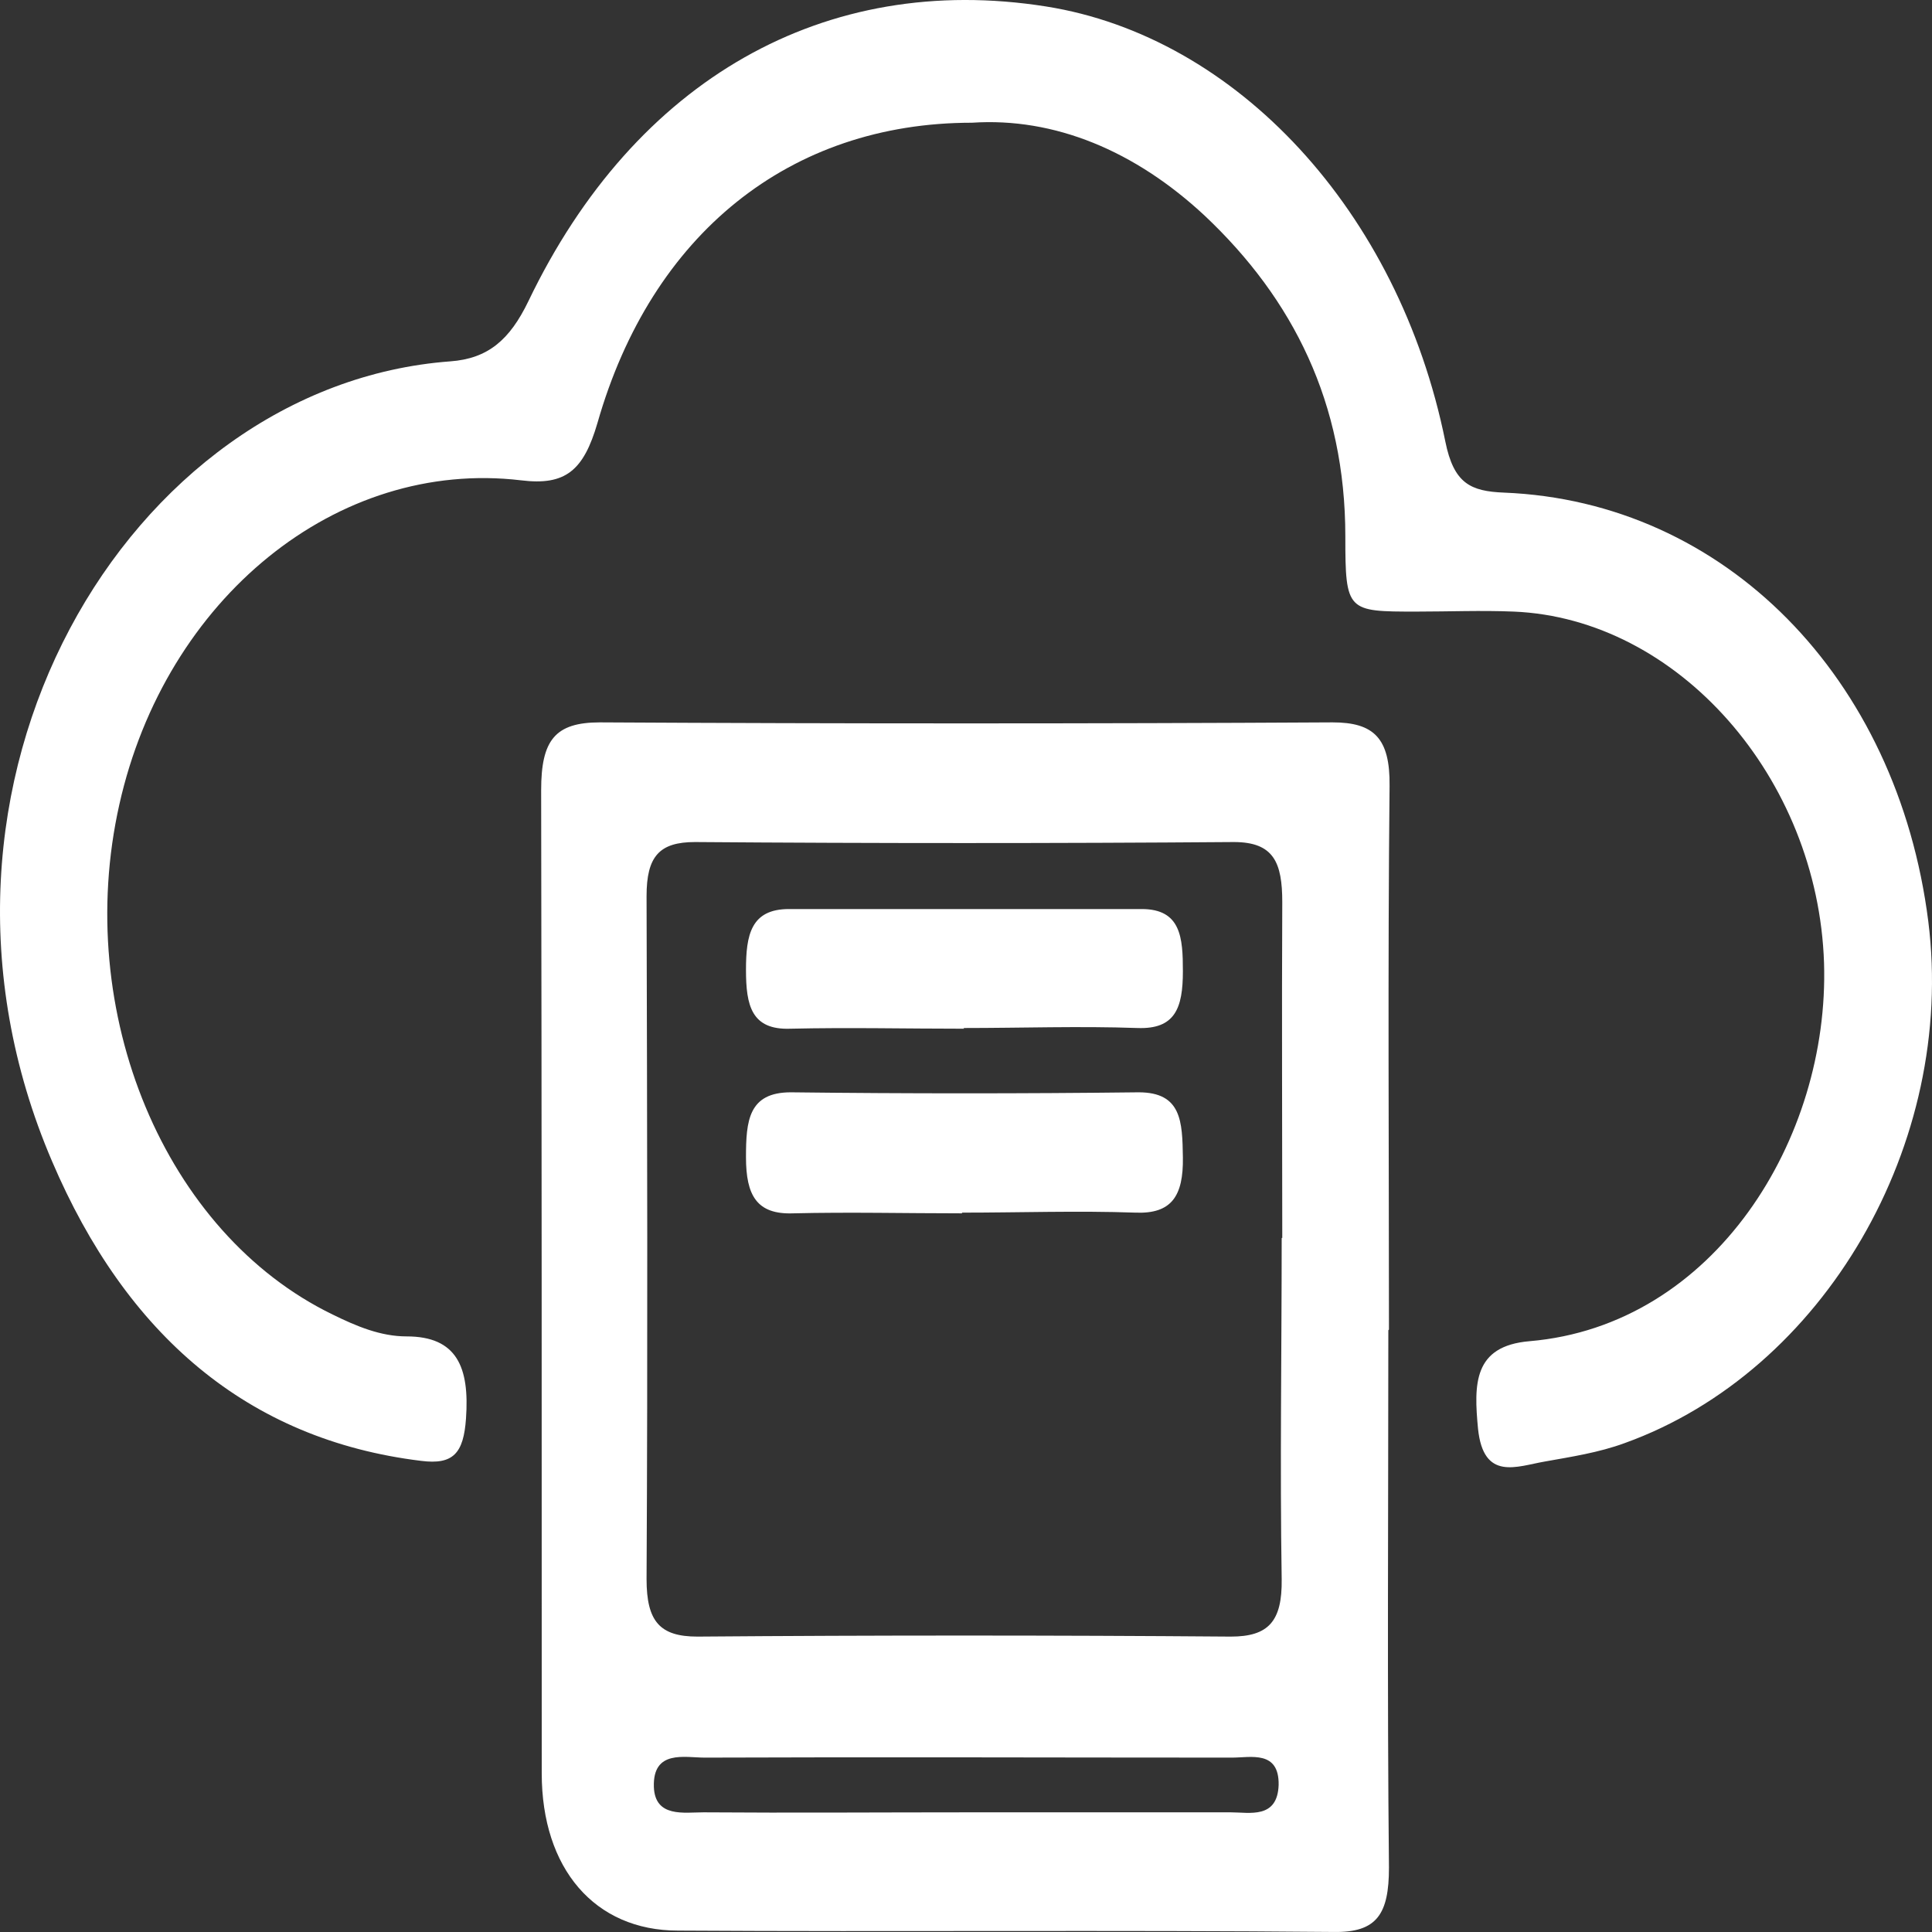
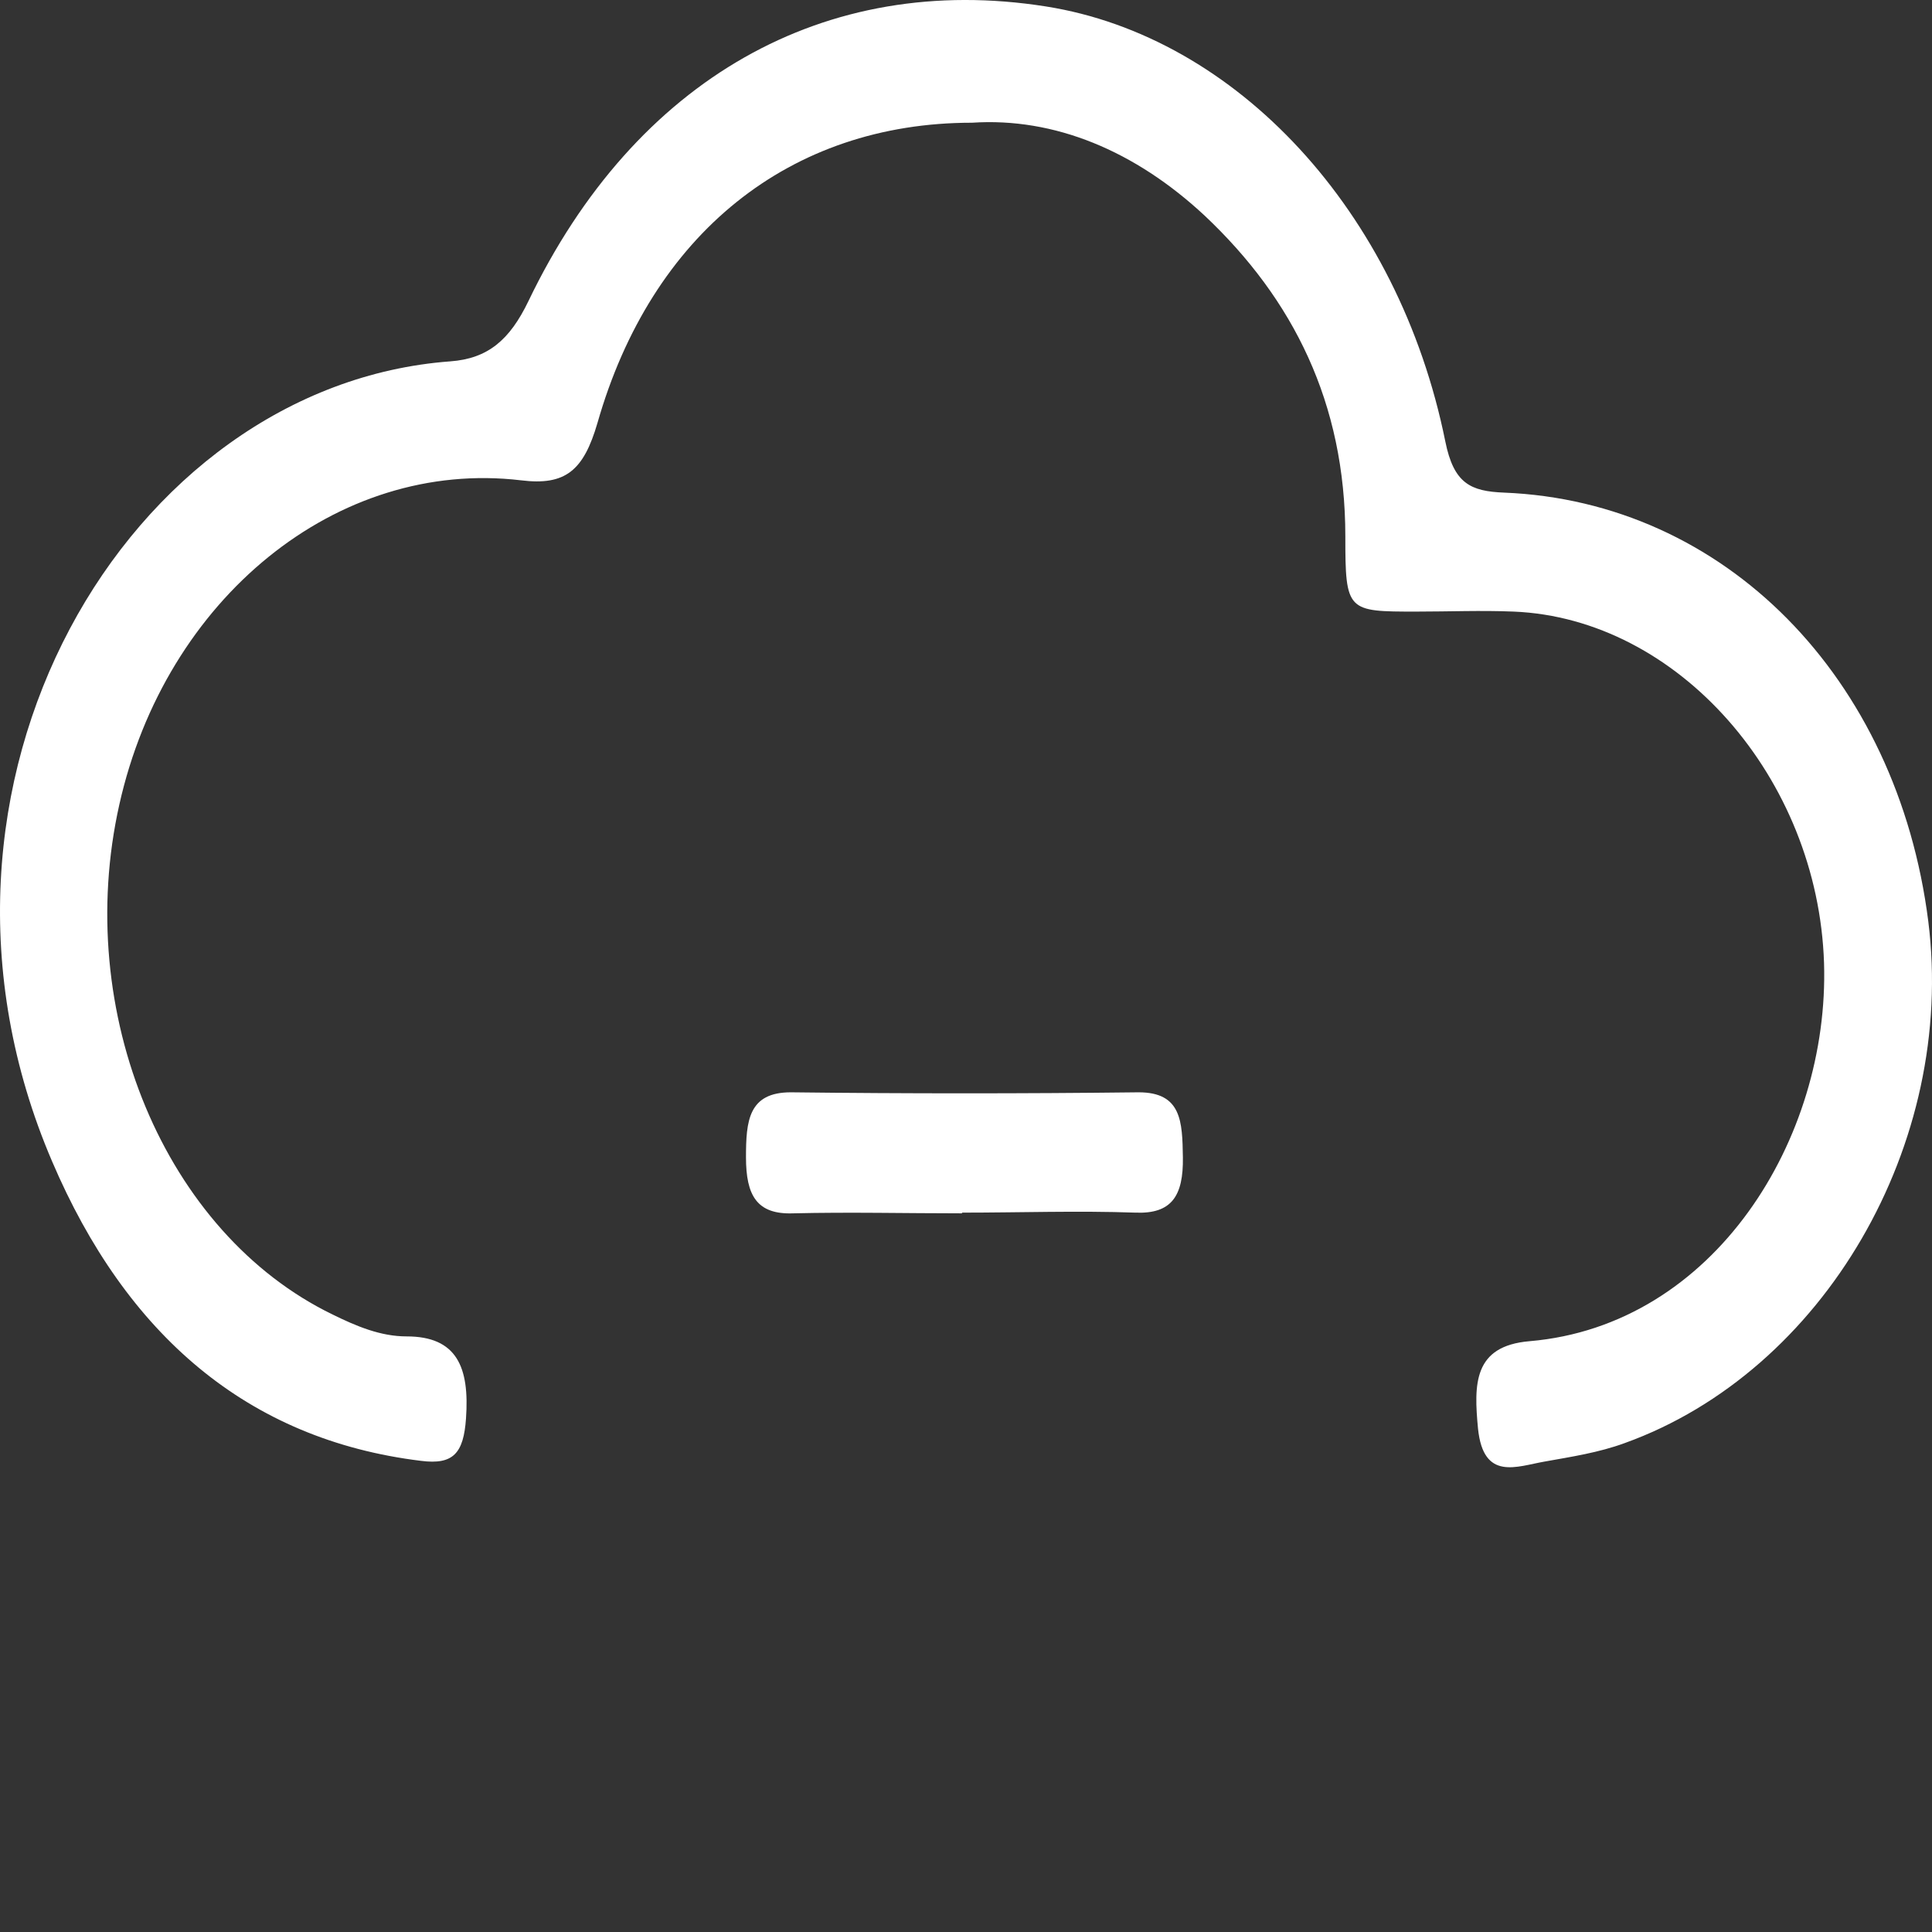
<svg xmlns="http://www.w3.org/2000/svg" width="50" height="50" viewBox="0 0 50 50" fill="none">
  <rect x="0" y="0" width="50" height="50" fill="#333333" stroke="none" />
-   <path d="M35.93 34.427C35.93 39.063 35.899 43.7 35.946 48.336C35.946 49.539 35.632 50.017 34.519 49.999C28.857 49.946 23.195 49.999 17.549 49.964C15.385 49.964 14.02 48.354 14.02 45.894C14.02 37.417 14.02 28.941 14.005 20.447C14.005 19.155 14.365 18.695 15.526 18.695C21.846 18.73 28.167 18.73 34.487 18.695C35.554 18.695 35.977 19.102 35.962 20.341C35.914 25.03 35.946 29.72 35.946 34.409L35.93 34.427ZM33.185 32.038C33.185 29.136 33.17 26.251 33.185 23.349C33.185 22.323 32.966 21.792 31.931 21.792C27.288 21.827 22.646 21.827 17.988 21.792C17.063 21.792 16.733 22.163 16.733 23.19C16.749 29.083 16.765 34.975 16.733 40.868C16.733 41.965 17.078 42.355 18.051 42.355C22.646 42.319 27.257 42.319 31.852 42.355C32.825 42.355 33.185 41.965 33.17 40.868C33.123 37.931 33.17 34.975 33.17 32.038H33.185ZM25.093 46.903C27.351 46.903 29.594 46.903 31.852 46.903C32.339 46.903 33.06 47.08 33.091 46.195C33.107 45.292 32.37 45.487 31.884 45.487C27.335 45.487 22.787 45.469 18.239 45.487C17.721 45.487 16.89 45.275 16.922 46.248C16.953 47.044 17.706 46.903 18.208 46.903C20.497 46.92 22.803 46.903 25.093 46.903Z" fill="white" />
  <path d="M25.155 3.176C20.435 3.176 16.859 6.06 15.463 10.944C15.102 12.183 14.632 12.572 13.487 12.431C8.719 11.864 4.281 15.492 3.089 20.819C1.881 26.198 4.265 31.914 8.609 34.02C9.221 34.321 9.848 34.586 10.523 34.586C11.825 34.586 12.154 35.383 12.06 36.71C11.997 37.612 11.73 37.913 10.899 37.807C6.398 37.258 3.261 34.533 1.348 30.056C-2.839 20.288 3.324 9.971 11.652 9.352C12.624 9.281 13.189 8.803 13.675 7.794C16.436 2.043 21.36 -0.735 27.069 0.167C31.994 0.946 36.197 5.458 37.404 11.422C37.624 12.519 38.063 12.714 38.926 12.749C44.634 12.979 49.104 17.527 49.904 23.845C50.626 29.596 47.206 35.489 42.047 37.347C41.372 37.595 40.666 37.701 39.976 37.825C39.255 37.949 38.392 38.338 38.251 36.975C38.142 35.825 38.126 34.834 39.584 34.71C44.368 34.303 47.348 29.472 47.206 24.924C47.05 20.128 43.427 16.005 39.177 15.828C38.33 15.793 37.498 15.828 36.652 15.828C34.864 15.828 34.817 15.828 34.817 13.882C34.817 10.431 33.468 7.741 31.178 5.582C29.374 3.901 27.288 3.034 25.155 3.176Z" fill="white" />
-   <path d="M24.952 26.623C23.446 26.623 21.956 26.588 20.451 26.623C19.447 26.658 19.306 26.021 19.306 25.101C19.306 24.199 19.431 23.526 20.419 23.526C23.462 23.526 26.504 23.526 29.547 23.526C30.566 23.526 30.613 24.269 30.613 25.137C30.613 26.092 30.41 26.641 29.437 26.605C27.931 26.552 26.442 26.605 24.936 26.605L24.952 26.623Z" fill="white" />
  <path d="M24.905 31.401C23.446 31.401 21.988 31.366 20.529 31.401C19.588 31.436 19.306 30.941 19.306 29.95C19.306 29.012 19.368 28.269 20.466 28.269C23.462 28.304 26.473 28.304 29.468 28.269C30.582 28.269 30.598 29.03 30.613 29.95C30.629 30.959 30.315 31.419 29.39 31.383C27.884 31.33 26.395 31.383 24.889 31.383L24.905 31.401Z" fill="white" />
</svg>